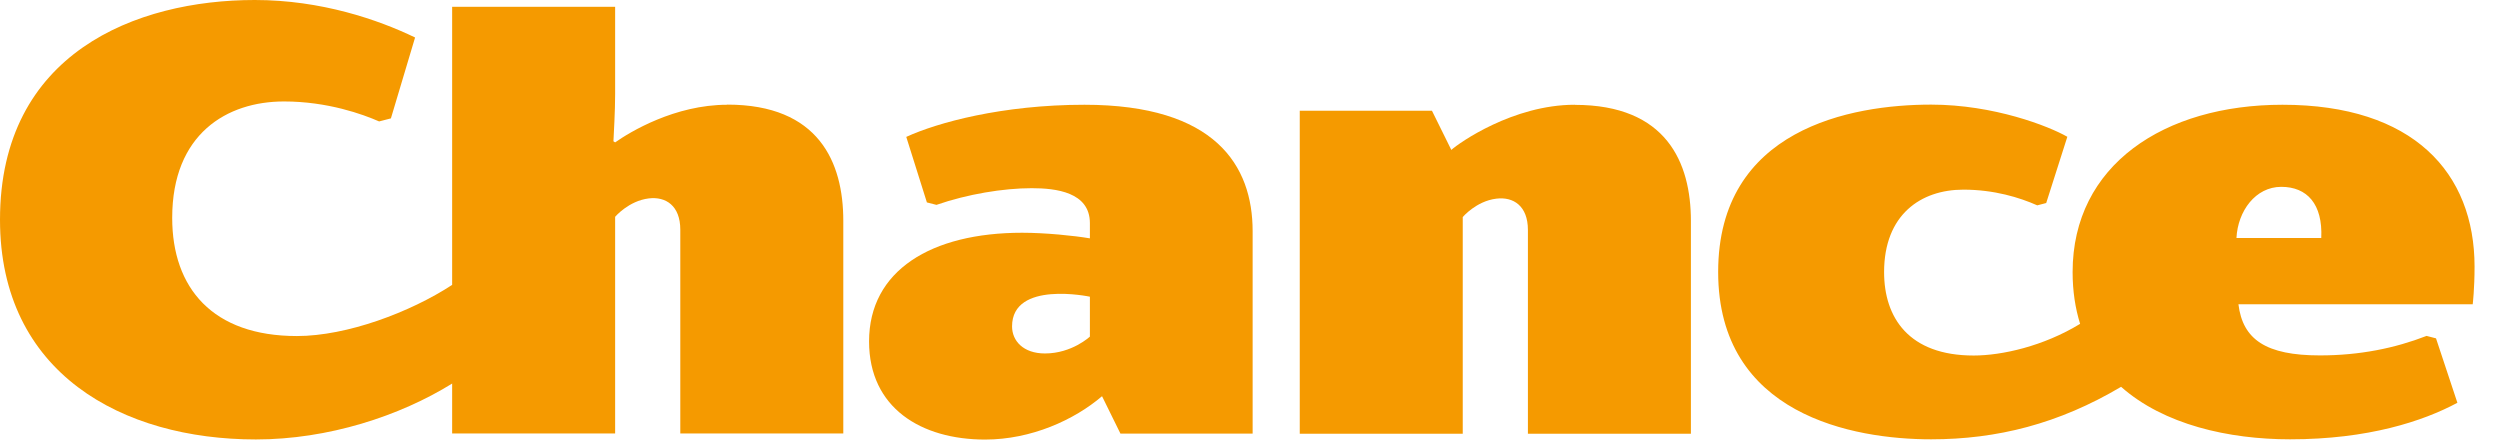
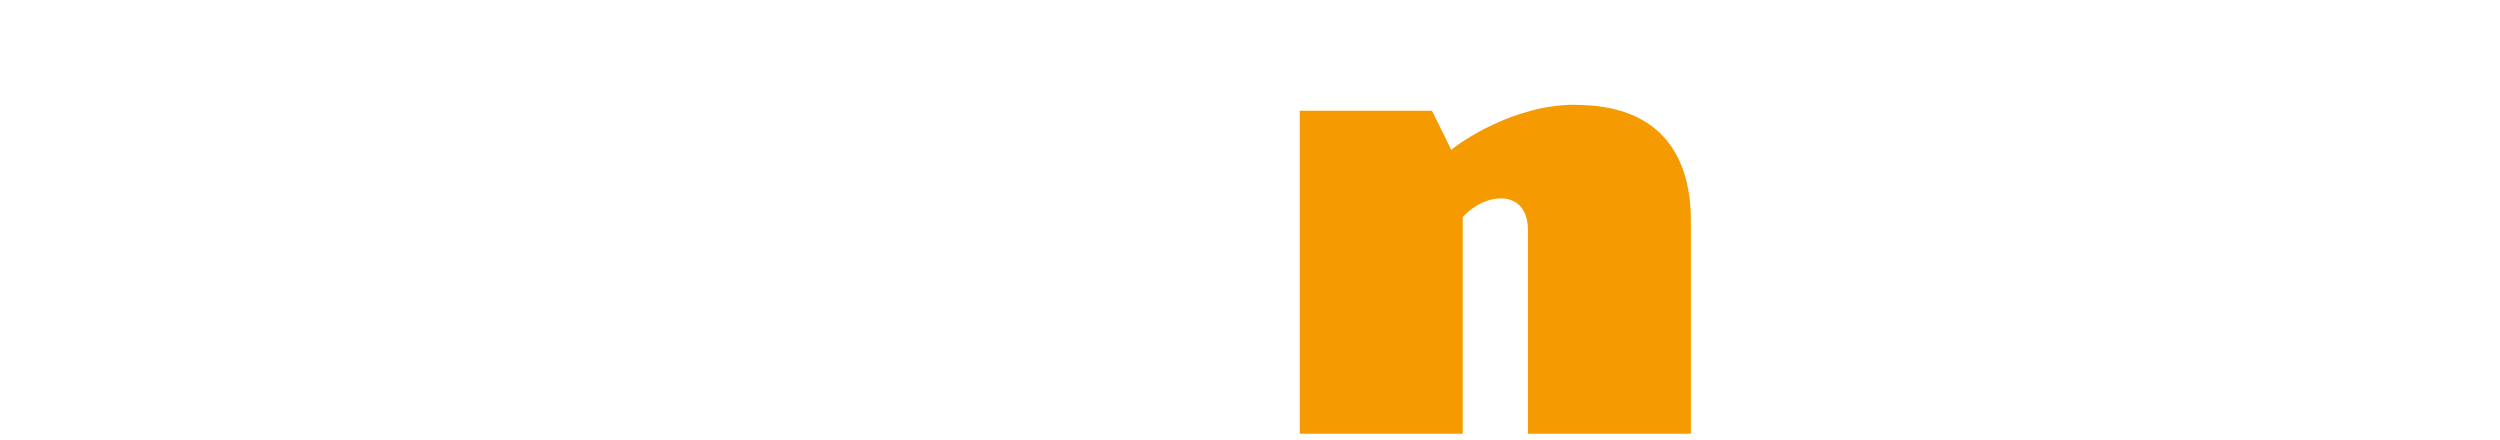
<svg xmlns="http://www.w3.org/2000/svg" width="91" height="16" viewBox="0 0 91 16" fill="none">
  <g clip-path="url(#clip0_3081_51)">
    <path d="M57.323 3.813C55.076 3.813 53.105 5.205 52.828 5.457L52.123 4.03H47.311V15.787H53.244V7.9C53.244 7.9 53.735 7.319 54.468 7.231C55.084 7.155 55.616 7.492 55.616 8.37V15.787H61.549V8.042C61.549 5.914 60.656 3.817 57.327 3.817L57.323 3.813Z" fill="#F59A00" />
-     <path d="M39.48 3.813C36.477 3.813 34.118 4.464 32.988 4.983L33.739 7.368L34.087 7.457C35.213 7.067 36.522 6.85 37.554 6.85C38.43 6.85 39.672 6.991 39.672 8.122V8.676C39.1 8.579 38.059 8.472 37.206 8.472C33.895 8.472 31.634 9.846 31.634 12.427C31.634 14.852 33.533 16 35.856 16C37.536 16 39.104 15.286 40.114 14.422L40.784 15.783H45.596V8.415C45.596 6.025 44.237 3.813 39.471 3.813H39.48ZM39.676 12.249C39.676 12.249 39.024 12.866 38.036 12.866C37.246 12.866 36.839 12.405 36.839 11.881C36.839 10.197 39.672 10.8 39.672 10.8V12.249H39.676Z" fill="#F59A00" />
-     <path d="M26.47 3.813C24.567 3.813 22.932 4.801 22.391 5.183L22.329 5.143C22.342 4.872 22.391 4.043 22.391 3.427V0.248H16.458V4.025V10.37C14.939 11.363 12.63 12.232 10.807 12.232C7.733 12.232 6.268 10.48 6.268 7.931C6.268 4.872 8.26 3.693 10.338 3.693C11.928 3.693 13.215 4.163 13.8 4.42L14.229 4.309L15.109 1.365C13.773 0.718 11.691 0 9.275 0C4.954 0 0 1.933 0 7.998C0 13.588 4.459 15.996 9.315 15.996C11.946 15.996 14.551 15.144 16.458 13.961V15.778H22.391V7.891C22.391 7.891 22.883 7.311 23.615 7.222C24.232 7.147 24.763 7.484 24.763 8.361V15.778H30.696V8.033C30.696 5.905 29.803 3.808 26.474 3.808L26.47 3.813Z" fill="#F59A00" />
-     <path d="M90.074 9.709C90.074 6.286 87.845 3.813 83.082 3.813C78.776 3.813 75.443 6.007 75.443 9.904C75.443 10.6 75.541 11.225 75.716 11.788C74.38 12.604 72.865 12.941 71.842 12.941C69.479 12.941 68.581 11.562 68.581 9.904C68.581 7.816 69.917 6.903 71.467 6.903C72.588 6.903 73.517 7.191 74.156 7.475L74.482 7.39L75.251 4.979C74.576 4.593 72.575 3.808 70.292 3.808C67.375 3.808 62.541 4.695 62.541 9.9C62.541 15.104 67.46 15.991 70.292 15.991C72.691 15.991 74.934 15.428 77.208 14.08C78.762 15.459 81.126 15.991 83.359 15.991C86.196 15.991 88.193 15.335 89.449 14.661L88.671 12.316L88.327 12.227C87.175 12.675 85.888 12.937 84.445 12.937C82.484 12.937 81.635 12.36 81.479 11.075H90.007C90.007 11.075 90.074 10.52 90.074 9.705V9.709ZM81.407 8.663C81.456 7.683 82.1 6.801 83.038 6.801C83.976 6.801 84.552 7.426 84.494 8.663H81.407Z" fill="#F59A00" />
  </g>
  <defs>
    <clipPath id="clip0_3081_51">
      <rect width="90.074" height="16" fill="white" />
    </clipPath>
  </defs>
</svg>